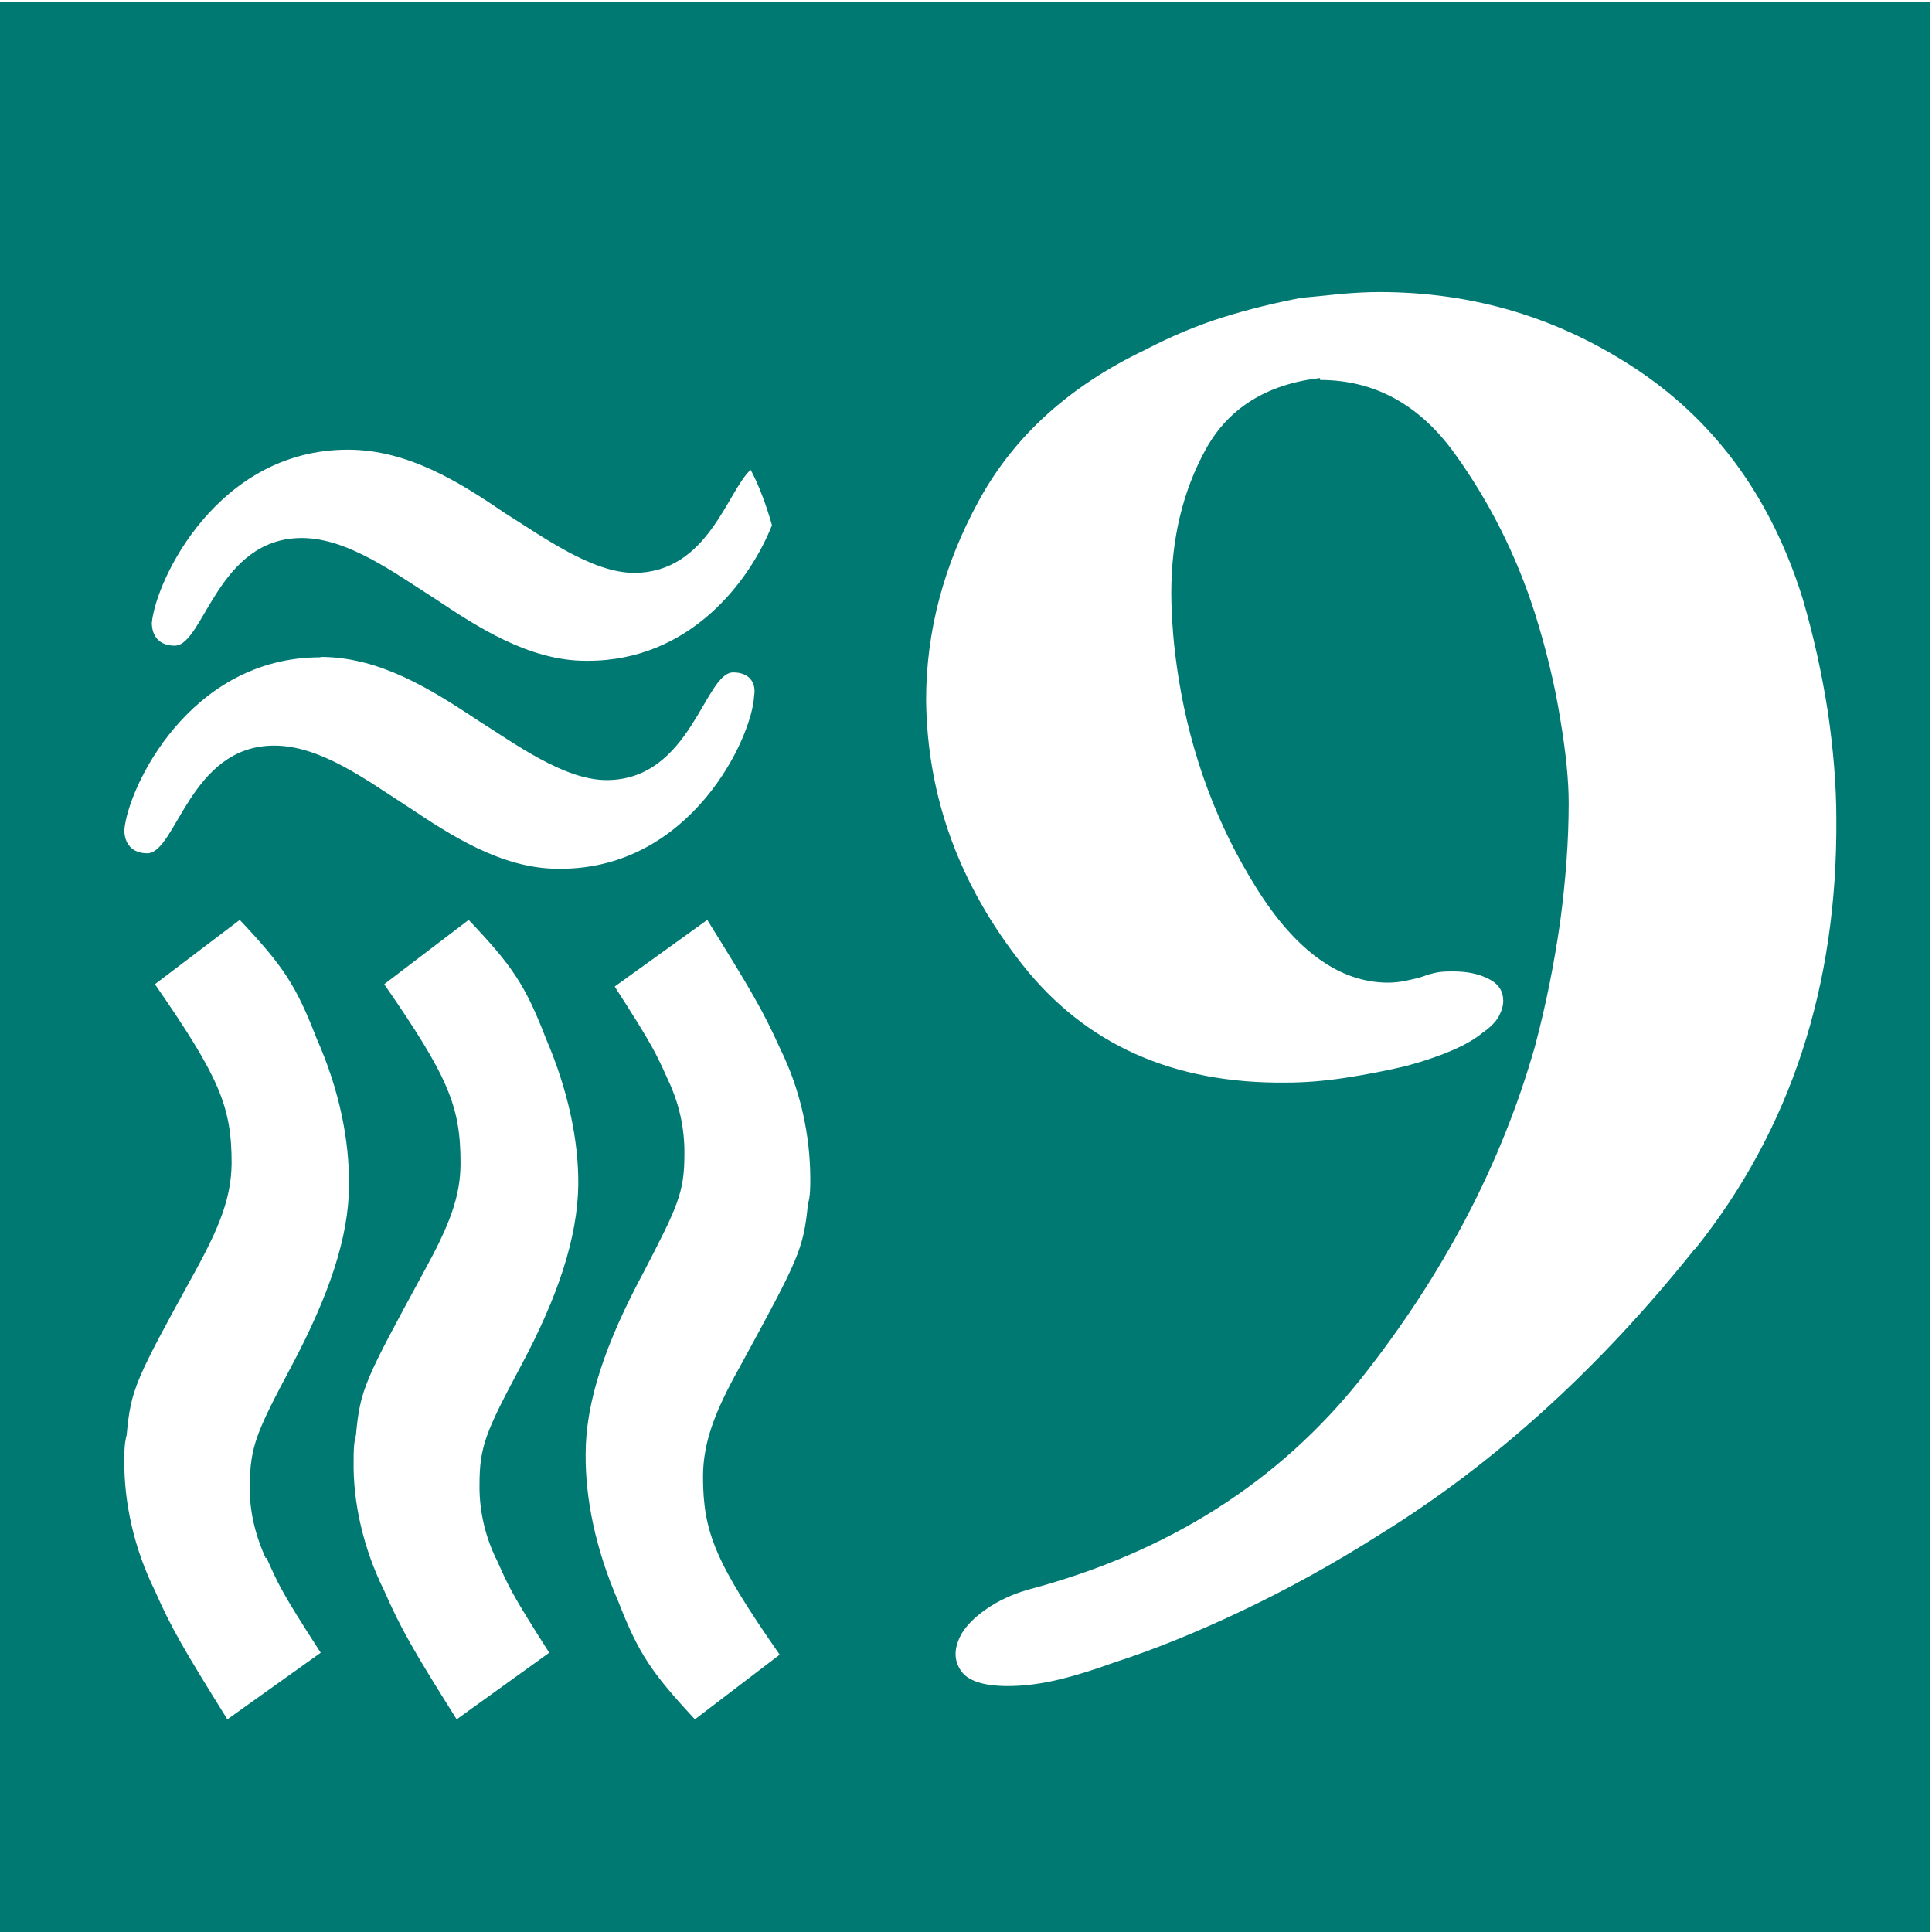
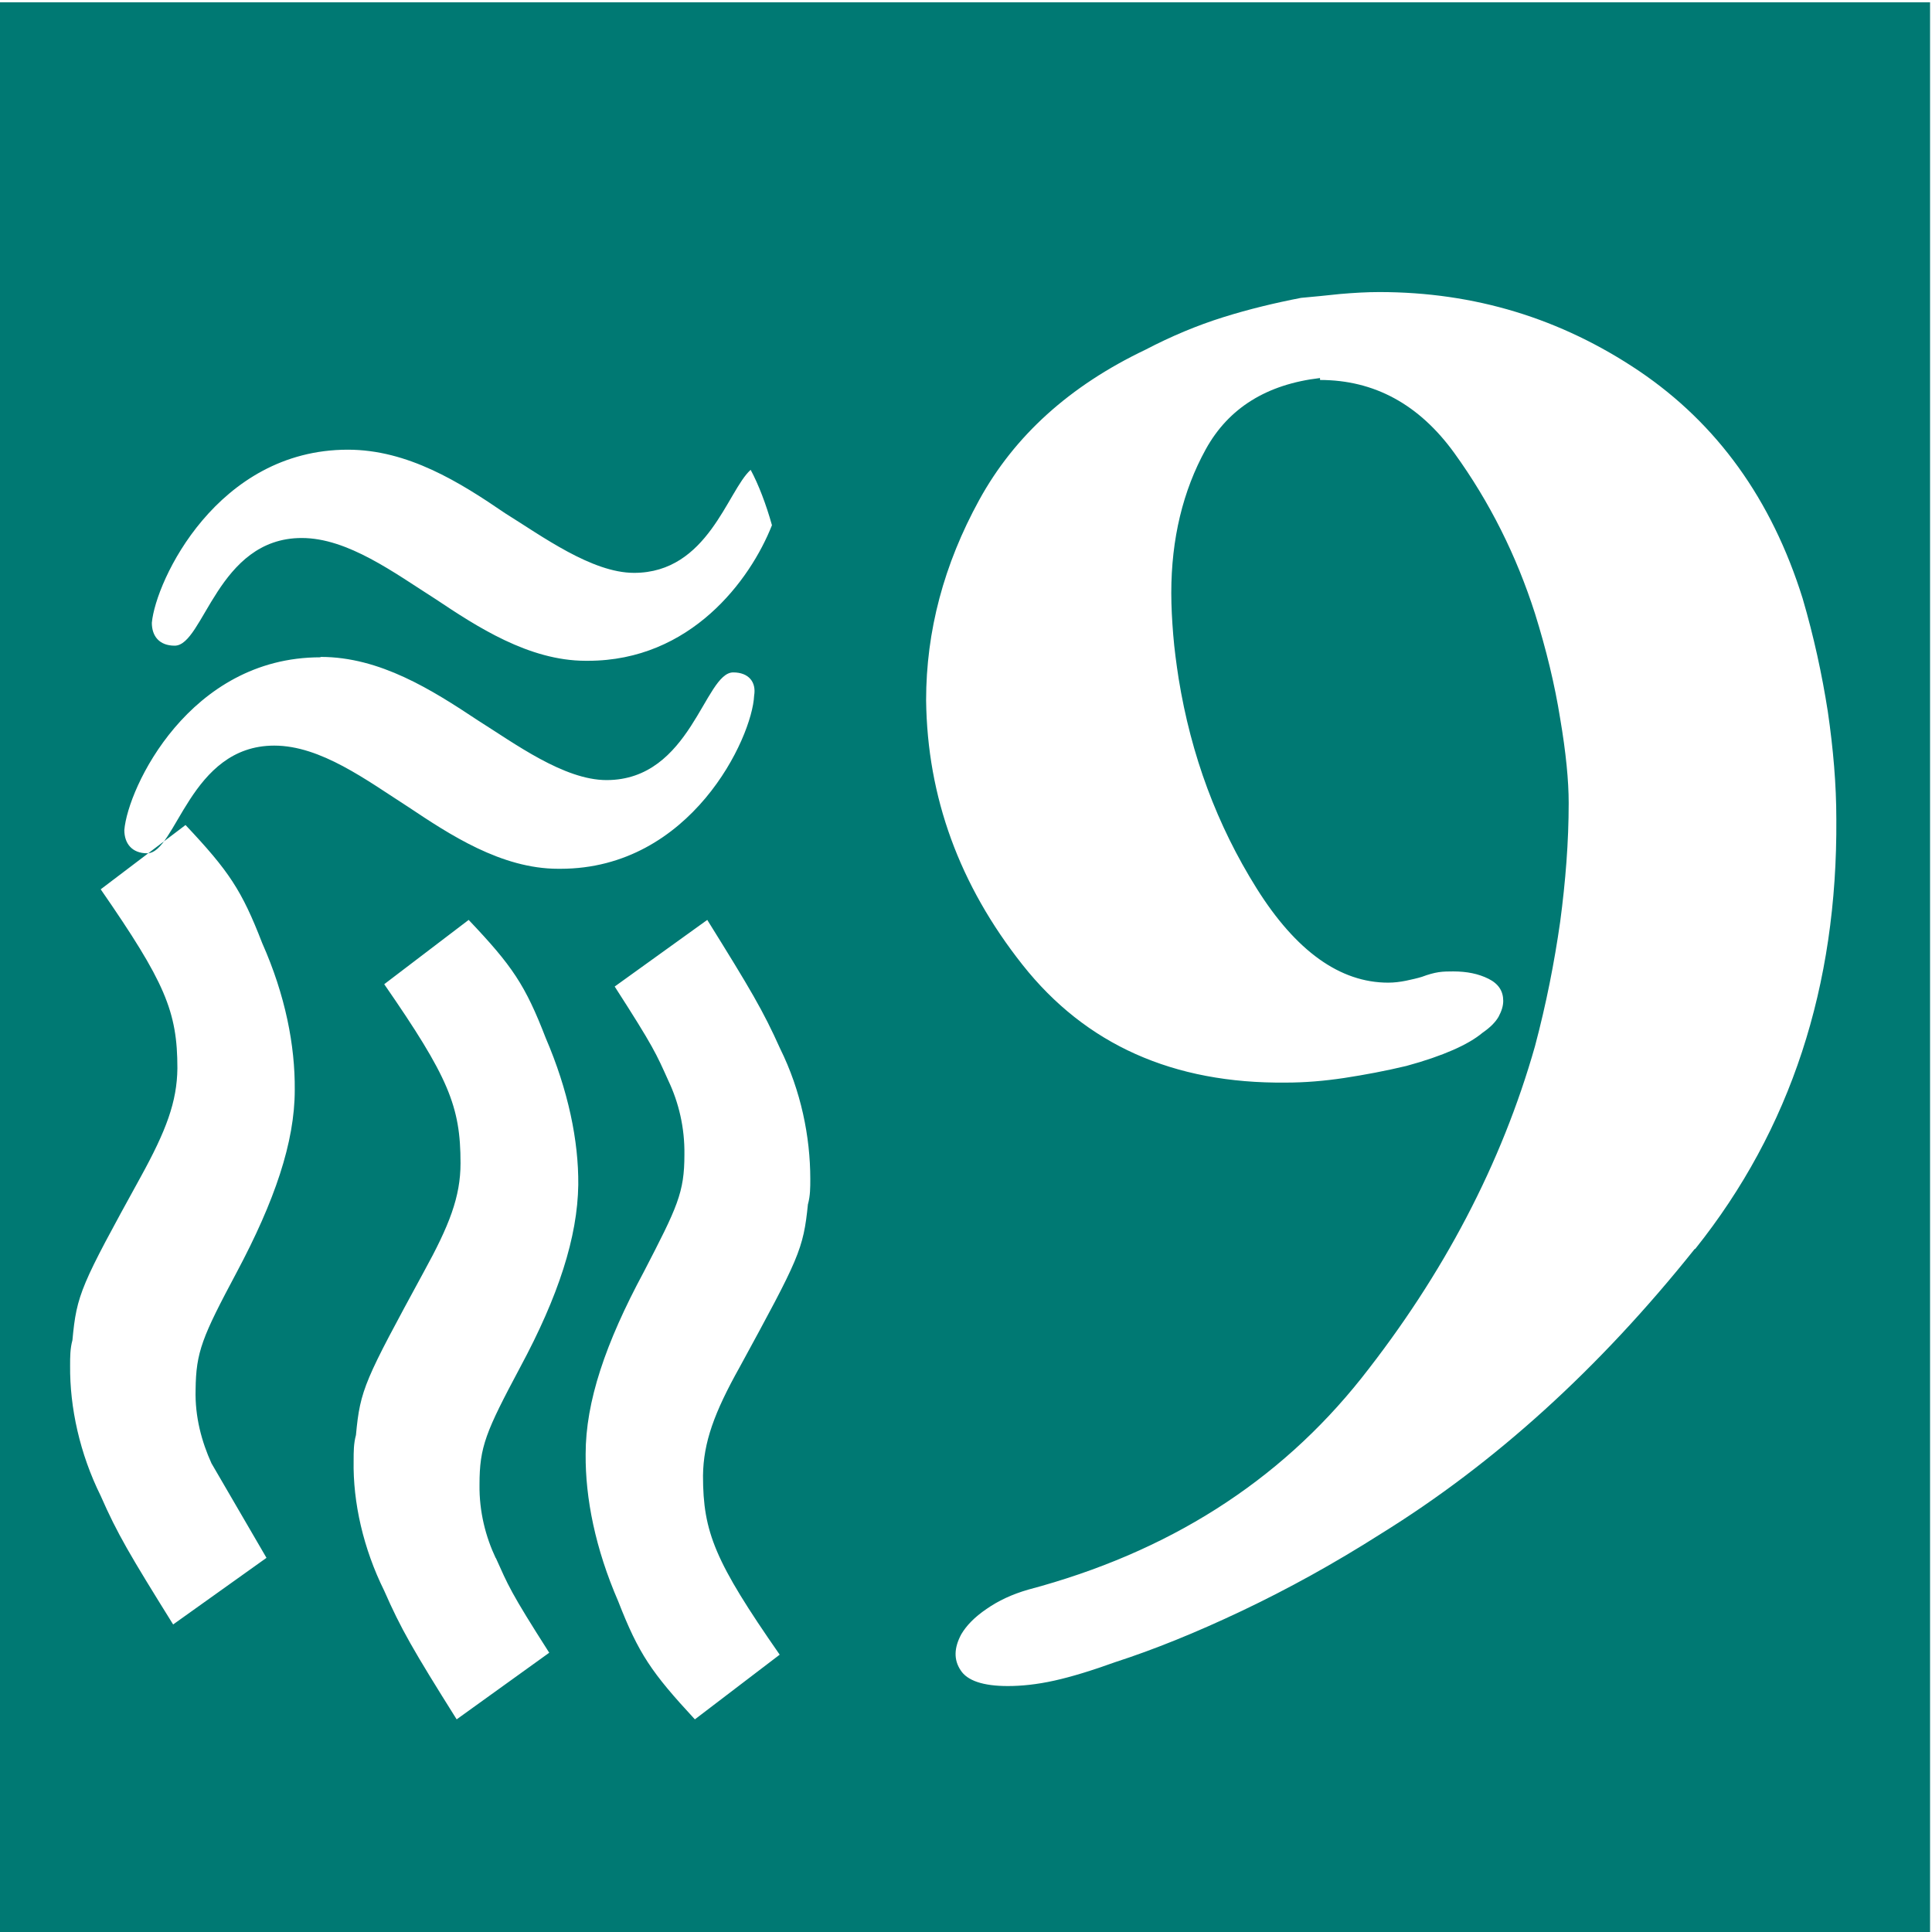
<svg xmlns="http://www.w3.org/2000/svg" id="Capa_1" viewBox="0 0 49.88 49.88">
  <defs>
    <style>.cls-1{fill:#007973;}</style>
  </defs>
-   <path class="cls-1" d="M0,.06V49.89H49.83V.06H0ZM8.98,11.61c1.55,0,2.89,.84,4.06,1.64,.95,.59,2.24,1.54,3.33,1.54,1.91,0,2.41-2.12,3.01-2.66,.2,.37,.4,.89,.55,1.43-.56,1.42-2.1,3.5-4.75,3.5h-.06c-1.47,0-2.82-.89-3.87-1.59-1.07-.68-2.27-1.58-3.46-1.58-2.18,0-2.53,2.78-3.28,2.78-.4,0-.59-.25-.59-.59,.1-1.09,1.69-4.47,5.06-4.47Zm-.7,5.35c1.53,0,2.87,.85,4.06,1.64,.94,.59,2.22,1.54,3.32,1.54,2.18,0,2.53-2.78,3.27-2.78,.4,0,.6,.25,.54,.6-.05,1.09-1.63,4.47-5,4.47h-.06c-1.47,0-2.81-.89-3.86-1.59-1.09-.7-2.27-1.59-3.47-1.59-2.18,0-2.53,2.78-3.28,2.78-.39,0-.59-.25-.59-.6,.09-1.09,1.68-4.46,5.06-4.46Zm-1.4,23.26c.32,.71,.38,.87,1.4,2.45l-2.41,1.72c-1.12-1.8-1.44-2.34-1.87-3.32-.54-1.09-.8-2.28-.79-3.36,0-.23,0-.44,.06-.66,.11-1.19,.22-1.41,1.76-4.21,.66-1.2,.94-1.94,.95-2.81,0-1.47-.32-2.22-1.98-4.62l2.19-1.66c1.12,1.19,1.45,1.68,1.98,3.05,.6,1.35,.85,2.65,.84,3.79,0,1.35-.52,2.87-1.5,4.71-.89,1.67-1.05,2.05-1.06,3.03-.02,.7,.16,1.35,.41,1.9Zm5.92,0c.32,.71,.37,.87,1.38,2.45l-2.39,1.72c-1.13-1.8-1.44-2.34-1.87-3.32-.54-1.09-.81-2.28-.79-3.36,0-.23,0-.44,.06-.66,.11-1.19,.23-1.41,1.75-4.21,.66-1.2,.95-1.94,.95-2.81,0-1.47-.31-2.22-1.97-4.62l2.18-1.66c1.13,1.19,1.46,1.68,1.99,3.05,.58,1.35,.85,2.65,.84,3.79-.02,1.35-.51,2.87-1.5,4.71-.89,1.67-1.05,2.05-1.05,3.03-.01,.7,.16,1.35,.42,1.9Zm8.06-9.14c-.12,1.19-.23,1.4-1.76,4.21-.66,1.18-.94,1.95-.95,2.81,0,1.46,.31,2.22,1.98,4.62l-2.19,1.67c-1.12-1.21-1.45-1.69-1.98-3.05-.59-1.36-.85-2.66-.84-3.8,0-1.35,.51-2.86,1.5-4.7,.87-1.68,1.05-2.05,1.05-3.03,.01-.7-.15-1.35-.41-1.9-.32-.71-.38-.87-1.39-2.44l2.39-1.72c1.12,1.8,1.44,2.34,1.88,3.32,.54,1.09,.78,2.28,.78,3.37,0,.22,0,.43-.06,.65Zm22.89,1.17c-2.46,3.08-5.16,5.53-8.1,7.35-1.21,.77-2.41,1.43-3.59,1.99-1.18,.56-2.27,1-3.26,1.32-.61,.22-1.13,.38-1.58,.48-.45,.1-.85,.14-1.2,.14-.64,0-1.05-.14-1.22-.41-.18-.27-.17-.58,.02-.93,.13-.22,.34-.44,.65-.65,.3-.21,.66-.38,1.08-.5,3.61-.96,6.47-2.78,8.6-5.46,2.12-2.68,3.62-5.54,4.48-8.57,.29-1.09,.5-2.16,.65-3.21,.14-1.05,.22-2.07,.22-3.07,0-.57-.07-1.3-.22-2.18-.14-.88-.36-1.78-.65-2.71-.48-1.5-1.17-2.88-2.08-4.14-.91-1.26-2.07-1.89-3.47-1.89v-.05c-1.37,.16-2.36,.77-2.95,1.84-.59,1.07-.89,2.31-.89,3.71,0,.35,.02,.71,.05,1.08,.03,.37,.08,.74,.14,1.13,.32,1.98,.99,3.78,2.01,5.41,1.02,1.63,2.16,2.44,3.4,2.44,.16,0,.31-.02,.46-.05,.14-.03,.28-.06,.41-.1,.16-.06,.3-.1,.43-.12,.13-.02,.26-.02,.38-.02,.35,0,.65,.06,.91,.19,.26,.13,.38,.32,.38,.57,0,.13-.04,.26-.12,.41-.08,.14-.22,.28-.41,.41-.19,.16-.45,.31-.77,.45-.32,.14-.72,.28-1.2,.41-.54,.13-1.08,.23-1.6,.31-.53,.08-1.03,.12-1.51,.12-2.91,.03-5.17-.98-6.8-3.04s-2.46-4.33-2.49-6.83c0-1.79,.46-3.51,1.37-5.17,.91-1.66,2.34-2.95,4.29-3.88,.67-.35,1.34-.63,2.01-.84,.67-.21,1.34-.37,2.01-.5,.32-.03,.65-.06,1.01-.1,.35-.03,.69-.05,1.01-.05,2.46,0,4.69,.68,6.71,2.04,2.01,1.36,3.42,3.31,4.22,5.87,.29,.99,.5,1.96,.65,2.92,.14,.96,.22,1.88,.22,2.78,.03,4.31-1.18,8.01-3.64,11.09Z" />
+   <path class="cls-1" d="M0,.06V49.89H49.83V.06H0ZM8.98,11.61c1.55,0,2.89,.84,4.06,1.64,.95,.59,2.24,1.54,3.33,1.54,1.91,0,2.41-2.12,3.01-2.66,.2,.37,.4,.89,.55,1.43-.56,1.42-2.1,3.5-4.75,3.5h-.06c-1.47,0-2.82-.89-3.87-1.59-1.07-.68-2.27-1.58-3.46-1.58-2.18,0-2.53,2.78-3.28,2.78-.4,0-.59-.25-.59-.59,.1-1.09,1.69-4.47,5.06-4.47Zm-.7,5.35c1.53,0,2.87,.85,4.06,1.64,.94,.59,2.22,1.54,3.32,1.54,2.18,0,2.53-2.78,3.27-2.78,.4,0,.6,.25,.54,.6-.05,1.09-1.63,4.47-5,4.47h-.06c-1.47,0-2.81-.89-3.86-1.59-1.09-.7-2.27-1.59-3.47-1.59-2.18,0-2.53,2.78-3.28,2.78-.39,0-.59-.25-.59-.6,.09-1.09,1.68-4.46,5.06-4.46Zm-1.4,23.26l-2.41,1.72c-1.12-1.8-1.44-2.34-1.87-3.32-.54-1.09-.8-2.28-.79-3.36,0-.23,0-.44,.06-.66,.11-1.19,.22-1.41,1.76-4.21,.66-1.2,.94-1.94,.95-2.81,0-1.47-.32-2.22-1.98-4.62l2.19-1.66c1.12,1.19,1.45,1.68,1.98,3.05,.6,1.35,.85,2.65,.84,3.79,0,1.35-.52,2.87-1.5,4.71-.89,1.67-1.05,2.05-1.06,3.03-.02,.7,.16,1.35,.41,1.9Zm5.92,0c.32,.71,.37,.87,1.38,2.45l-2.39,1.72c-1.13-1.8-1.44-2.34-1.87-3.32-.54-1.09-.81-2.28-.79-3.36,0-.23,0-.44,.06-.66,.11-1.19,.23-1.41,1.75-4.21,.66-1.2,.95-1.94,.95-2.81,0-1.47-.31-2.22-1.97-4.62l2.18-1.66c1.13,1.19,1.46,1.68,1.99,3.05,.58,1.35,.85,2.65,.84,3.79-.02,1.35-.51,2.87-1.5,4.71-.89,1.67-1.05,2.05-1.05,3.03-.01,.7,.16,1.35,.42,1.9Zm8.06-9.14c-.12,1.19-.23,1.4-1.76,4.21-.66,1.18-.94,1.95-.95,2.81,0,1.46,.31,2.22,1.98,4.62l-2.19,1.67c-1.12-1.21-1.45-1.69-1.98-3.05-.59-1.36-.85-2.66-.84-3.8,0-1.35,.51-2.86,1.5-4.7,.87-1.68,1.05-2.05,1.05-3.03,.01-.7-.15-1.35-.41-1.9-.32-.71-.38-.87-1.39-2.44l2.39-1.72c1.12,1.8,1.44,2.34,1.88,3.32,.54,1.09,.78,2.28,.78,3.37,0,.22,0,.43-.06,.65Zm22.89,1.17c-2.46,3.08-5.16,5.53-8.1,7.35-1.21,.77-2.41,1.43-3.59,1.99-1.18,.56-2.27,1-3.26,1.32-.61,.22-1.13,.38-1.58,.48-.45,.1-.85,.14-1.2,.14-.64,0-1.05-.14-1.22-.41-.18-.27-.17-.58,.02-.93,.13-.22,.34-.44,.65-.65,.3-.21,.66-.38,1.08-.5,3.61-.96,6.47-2.78,8.6-5.46,2.12-2.68,3.62-5.54,4.48-8.57,.29-1.09,.5-2.16,.65-3.21,.14-1.05,.22-2.07,.22-3.07,0-.57-.07-1.3-.22-2.18-.14-.88-.36-1.78-.65-2.71-.48-1.5-1.17-2.88-2.08-4.14-.91-1.26-2.07-1.89-3.47-1.89v-.05c-1.37,.16-2.36,.77-2.95,1.84-.59,1.07-.89,2.31-.89,3.71,0,.35,.02,.71,.05,1.08,.03,.37,.08,.74,.14,1.13,.32,1.98,.99,3.78,2.01,5.41,1.02,1.63,2.16,2.44,3.4,2.44,.16,0,.31-.02,.46-.05,.14-.03,.28-.06,.41-.1,.16-.06,.3-.1,.43-.12,.13-.02,.26-.02,.38-.02,.35,0,.65,.06,.91,.19,.26,.13,.38,.32,.38,.57,0,.13-.04,.26-.12,.41-.08,.14-.22,.28-.41,.41-.19,.16-.45,.31-.77,.45-.32,.14-.72,.28-1.2,.41-.54,.13-1.08,.23-1.6,.31-.53,.08-1.03,.12-1.51,.12-2.91,.03-5.17-.98-6.8-3.04s-2.46-4.33-2.49-6.83c0-1.79,.46-3.51,1.37-5.17,.91-1.66,2.34-2.95,4.29-3.88,.67-.35,1.34-.63,2.01-.84,.67-.21,1.34-.37,2.01-.5,.32-.03,.65-.06,1.01-.1,.35-.03,.69-.05,1.01-.05,2.46,0,4.69,.68,6.71,2.04,2.01,1.36,3.42,3.31,4.22,5.87,.29,.99,.5,1.96,.65,2.92,.14,.96,.22,1.88,.22,2.78,.03,4.31-1.18,8.01-3.64,11.09Z" />
</svg>